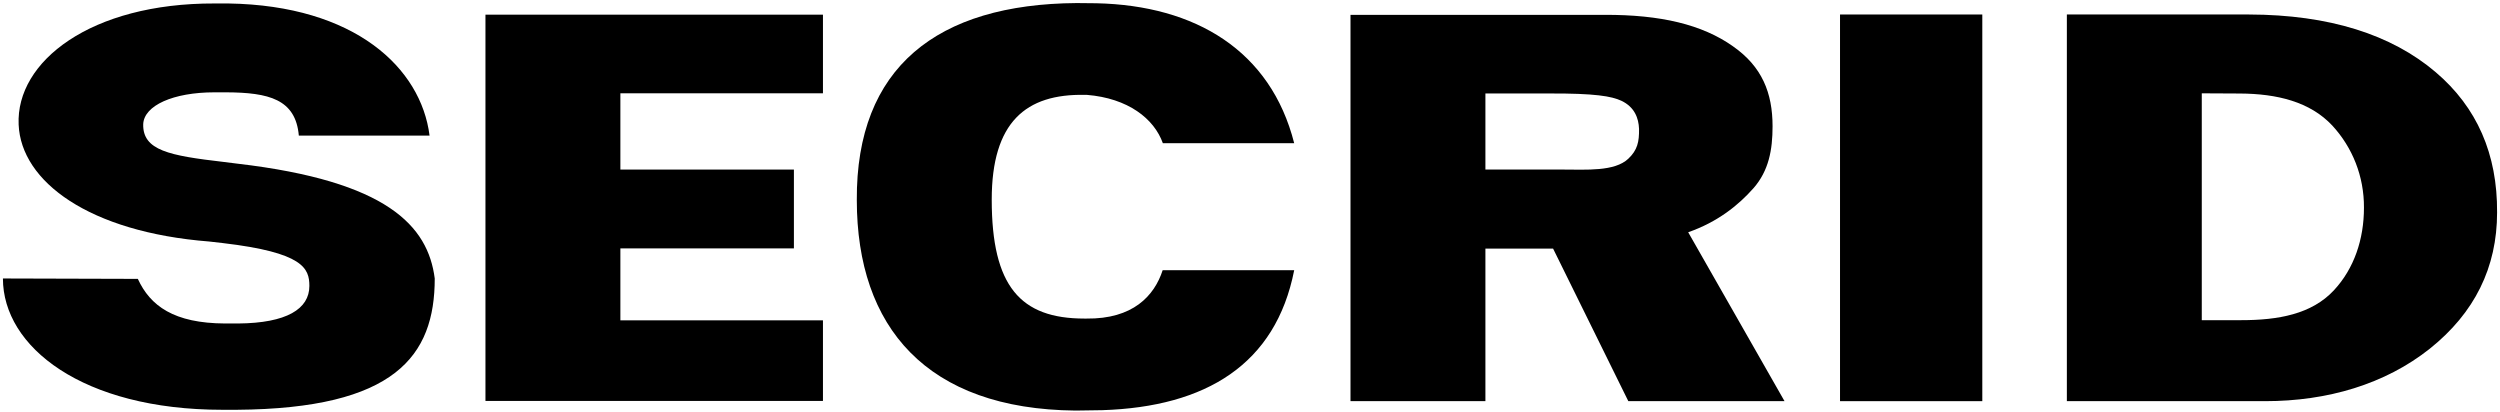
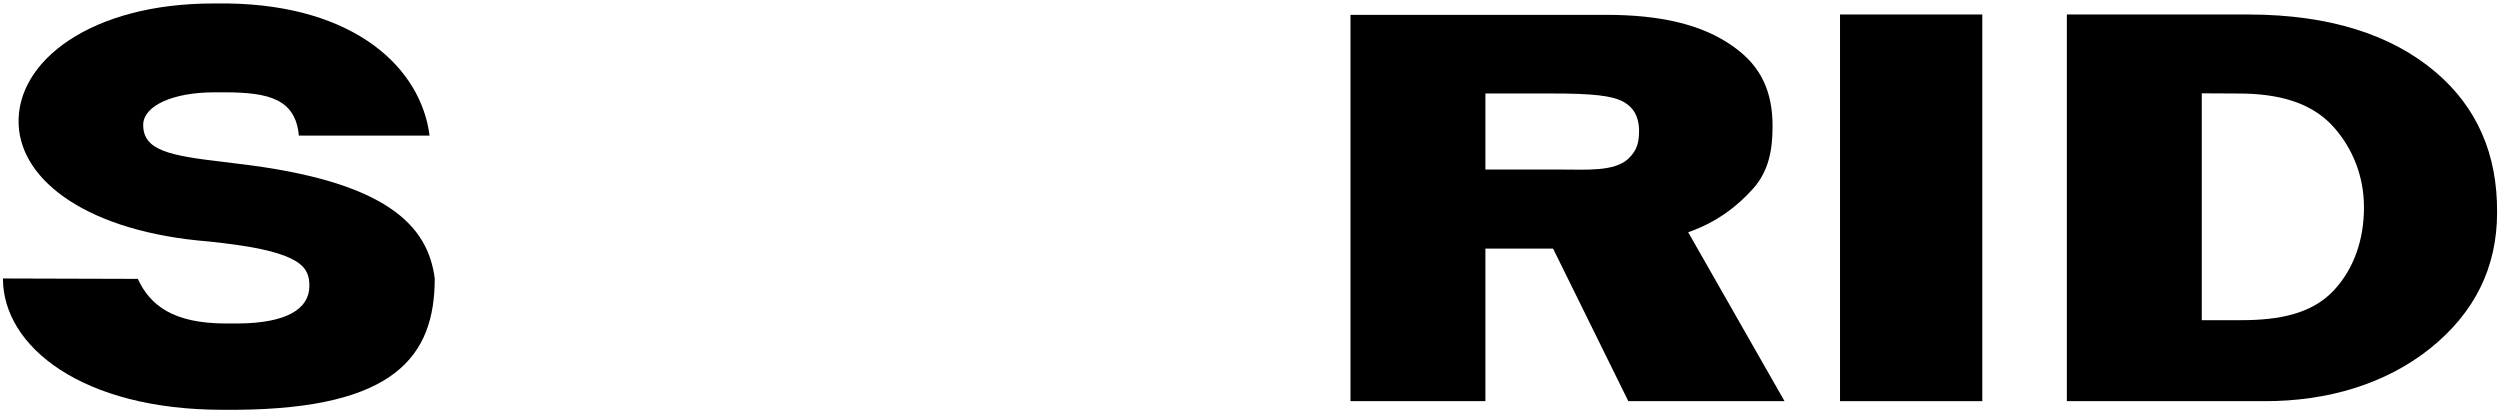
<svg xmlns="http://www.w3.org/2000/svg" aria-labelledby="logoTitle" class="sc-b6f61f1f-0 eMDOau sc-df30e8bc-2 dxlkQL" viewBox="0 0 619 102">
  <title id="logoTitle">Logo Secrid</title>
  <path class="sc-b6f61f1f-1 iaiRWI" d="M603.053 17.85C592.115 8.554 576.742 3.638 556.837 3.589H511.754V99.327H560.877C576.25 99.327 590.538 95.141 601.624 86.332C612.71 77.473 618.278 66.23 618.278 52.602C618.376 38.146 613.301 26.562 603.053 17.85ZM577.876 71.876C572.357 77.814 564.03 79.274 554.965 79.274H545.16V23.107L554.57 23.155C563.833 23.204 571.963 25.2 577.481 31.089C582.458 36.492 585.365 43.646 585.316 51.434C585.316 59.221 582.901 66.473 577.876 71.876Z" />
  <path class="sc-b6f61f1f-1 iaiRWI" d="M490.819 3.589H455.59V99.327H490.819V3.589Z" />
  <path class="sc-b6f61f1f-1 iaiRWI" d="M434.156 46.605C437.95 42.273 438.886 37.114 438.886 31.273C438.886 22.999 436.275 16.477 429.081 11.463C421.445 6.061 411.147 3.627 397.302 3.676H334.383V99.316H367.788V61.547H384.541L403.165 99.316H441.843L417.996 57.507C425.238 54.976 430.363 50.888 434.156 46.605ZM403.165 39.304C399.765 42.516 392.769 41.981 386.856 41.981H367.788V23.145H383.457C394.986 23.096 399.026 23.826 401.441 24.946C404.742 26.503 405.727 29.277 405.826 31.906C405.875 35.118 405.431 37.162 403.165 39.304Z" />
-   <path class="sc-b6f61f1f-1 iaiRWI" d="M269.005 78.878C268.857 78.878 268.66 78.878 268.512 78.878C252.647 78.878 245.552 70.895 245.552 49.431C245.552 30.206 254.026 23.197 268.61 23.489C268.758 23.489 268.955 23.489 269.103 23.489C279.302 24.317 285.757 29.378 287.925 35.462H320.443C314.629 12.538 296.005 1.343 271.468 0.808C271.222 0.808 266.787 0.759 266.59 0.759C232.002 1.003 211.949 16.675 212.146 49.529C212.146 81.019 229.44 101.315 266.295 101.656C266.541 101.656 272.7 101.559 272.946 101.559C298.616 100.731 315.861 90.218 320.443 66.904H287.875C285.806 73.28 280.485 79.024 269.005 78.878Z" />
-   <path class="sc-b6f61f1f-1 iaiRWI" d="M153.606 61.502H196.57V41.985H153.606V23.1H203.763V3.631H120.2V99.272H203.763V79.316H153.606V61.502Z" />
  <path class="sc-b6f61f1f-1 iaiRWI" d="M107.641 68.951C107.641 88.177 97.786 101.172 58.616 101.464C58.123 101.464 55.561 101.464 55.069 101.464C20.382 101.464 0.723 85.841 0.723 68.951L34.128 69.049C37.183 75.717 43.046 80.049 55.758 80.097C56.152 80.097 58.616 80.097 58.961 80.097C70.983 80 76.6 76.496 76.6 70.801C76.6 66.42 75.072 62.527 55.216 60.19C54.773 60.142 52.26 59.85 51.817 59.801C22.057 57.465 5.206 44.956 4.615 30.841C3.925 15.218 22.451 0.762 53.147 0.859C53.59 0.859 56.103 0.859 56.547 0.859C87.883 1.346 104.241 16.824 106.359 33.567H73.989C73.2 24.563 66.549 22.908 56.005 22.859C55.758 22.859 53.393 22.859 53.098 22.859C42.898 22.859 35.656 26.12 35.459 30.744C35.311 37.266 41.962 38.531 55.315 40.089C55.758 40.138 58.32 40.478 58.813 40.527C95.865 44.859 105.965 55.907 107.641 68.951Z" />
</svg>